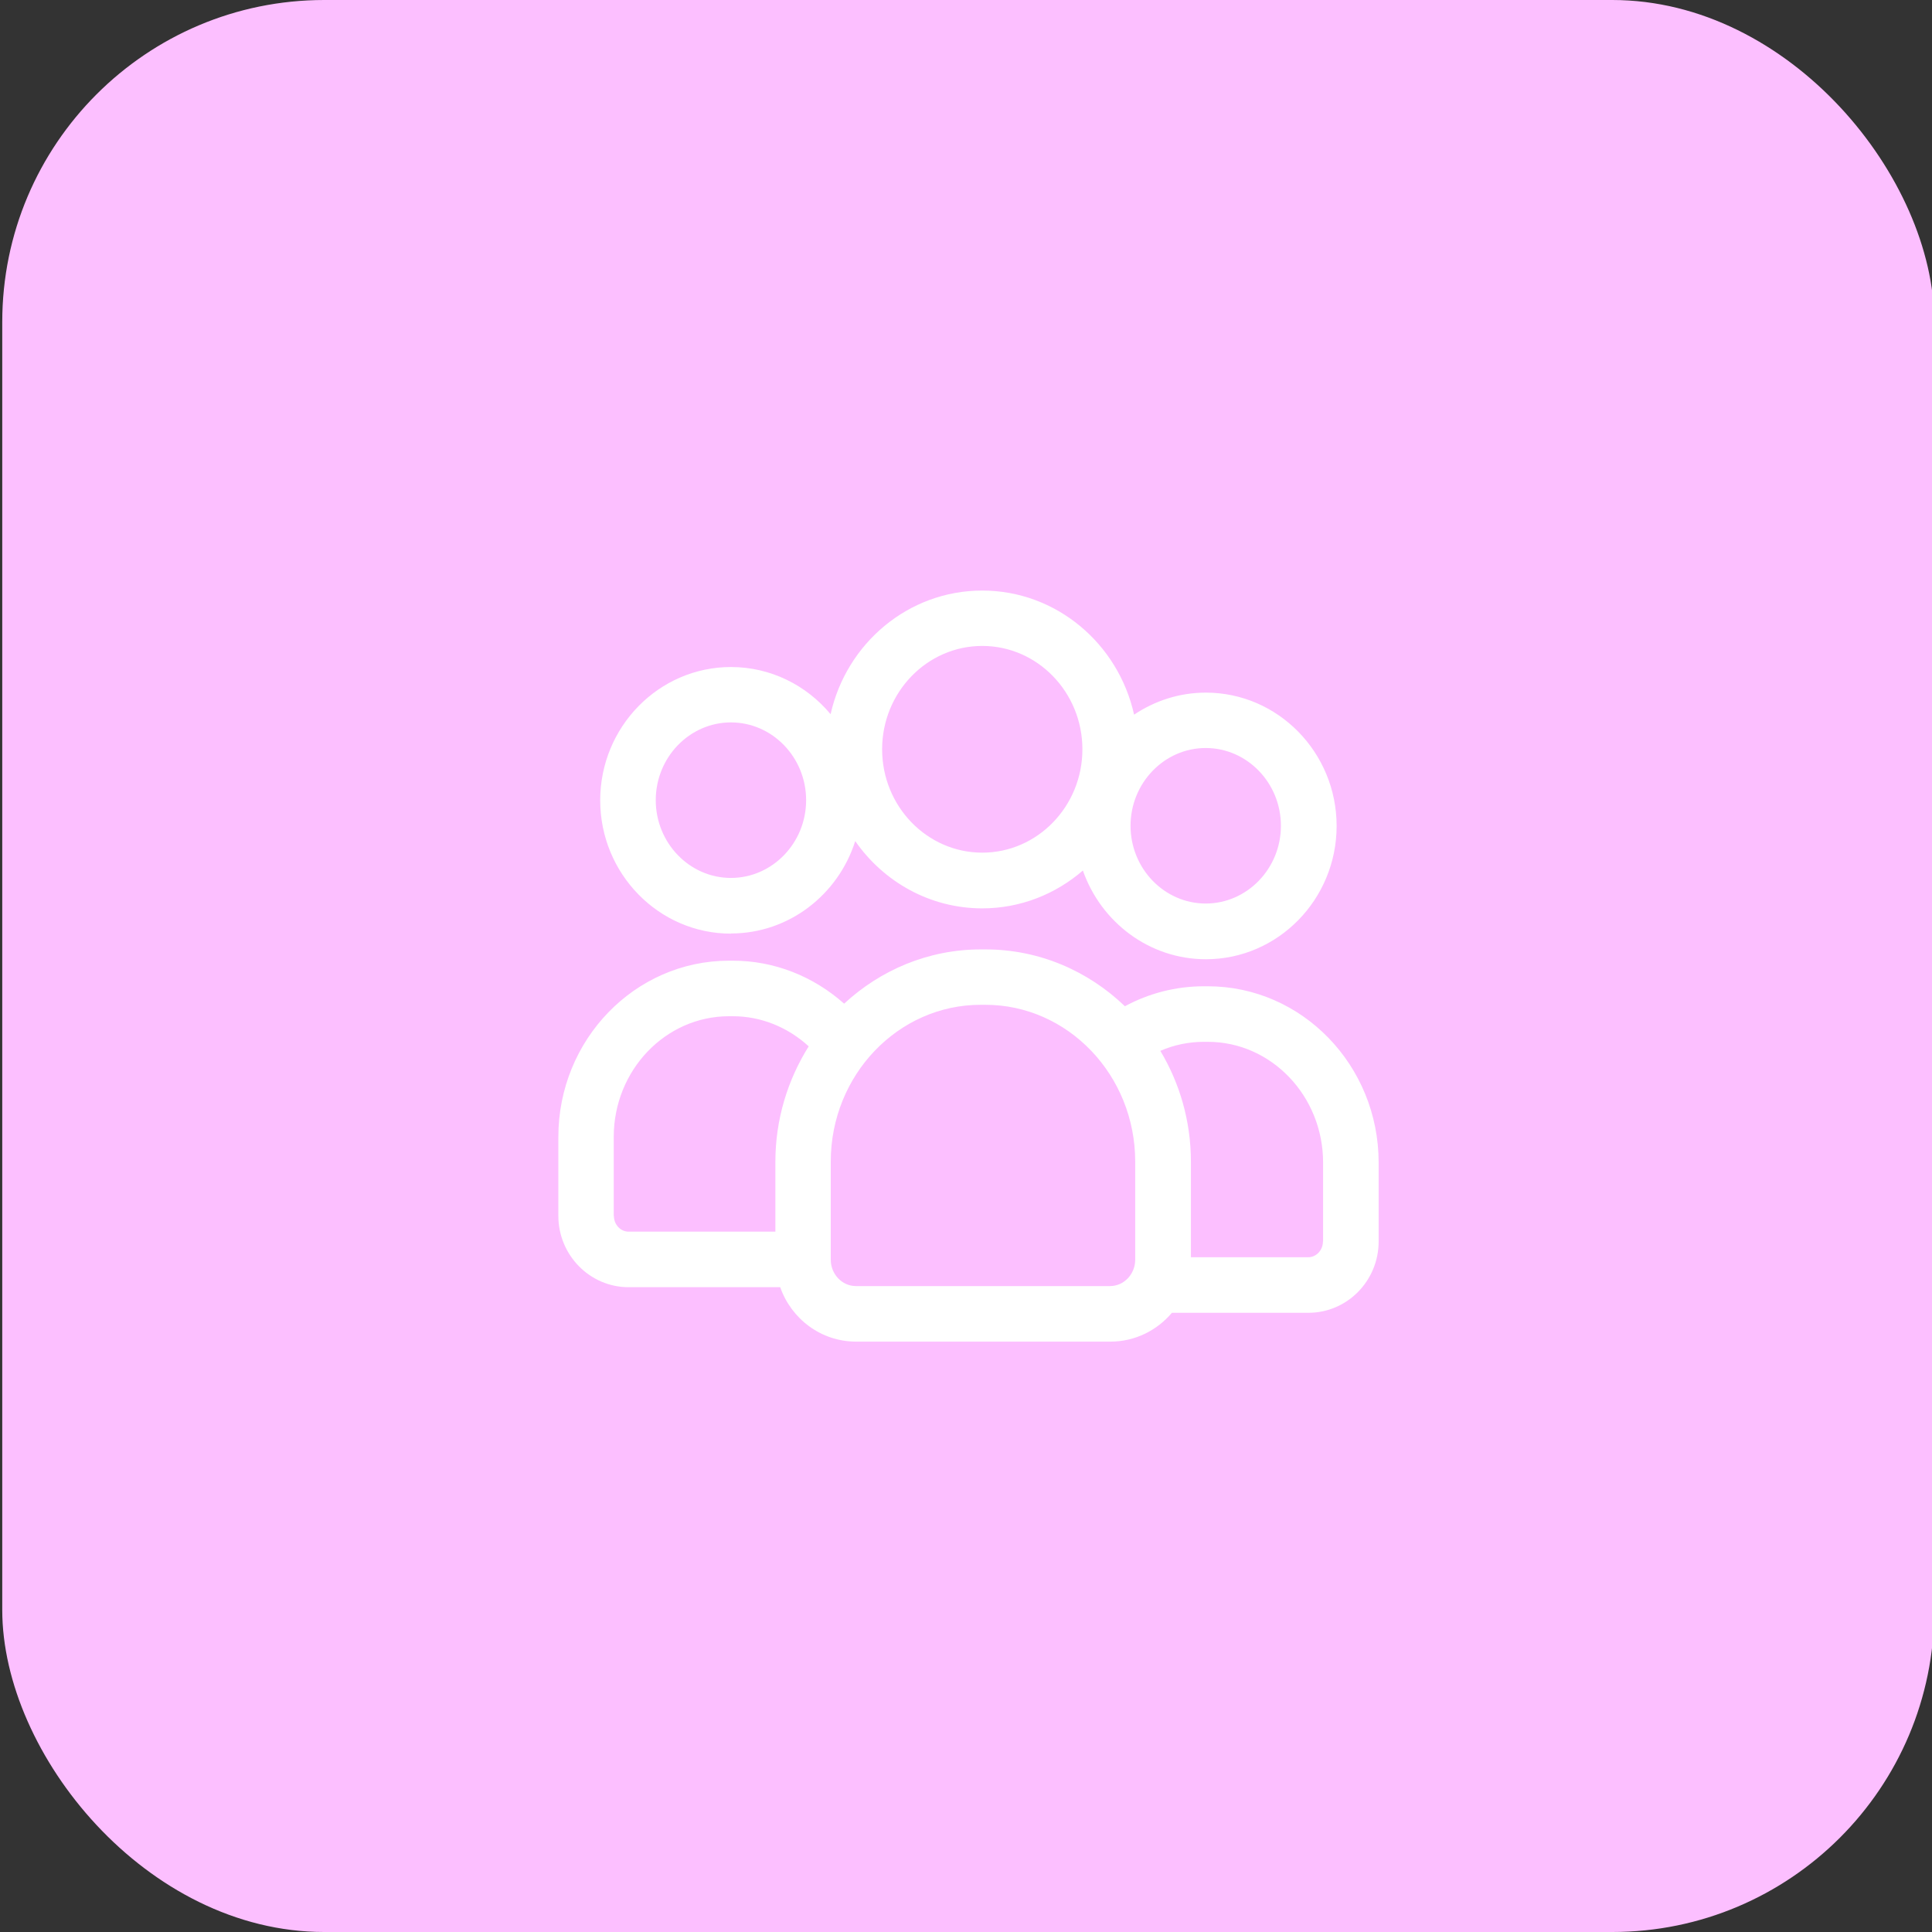
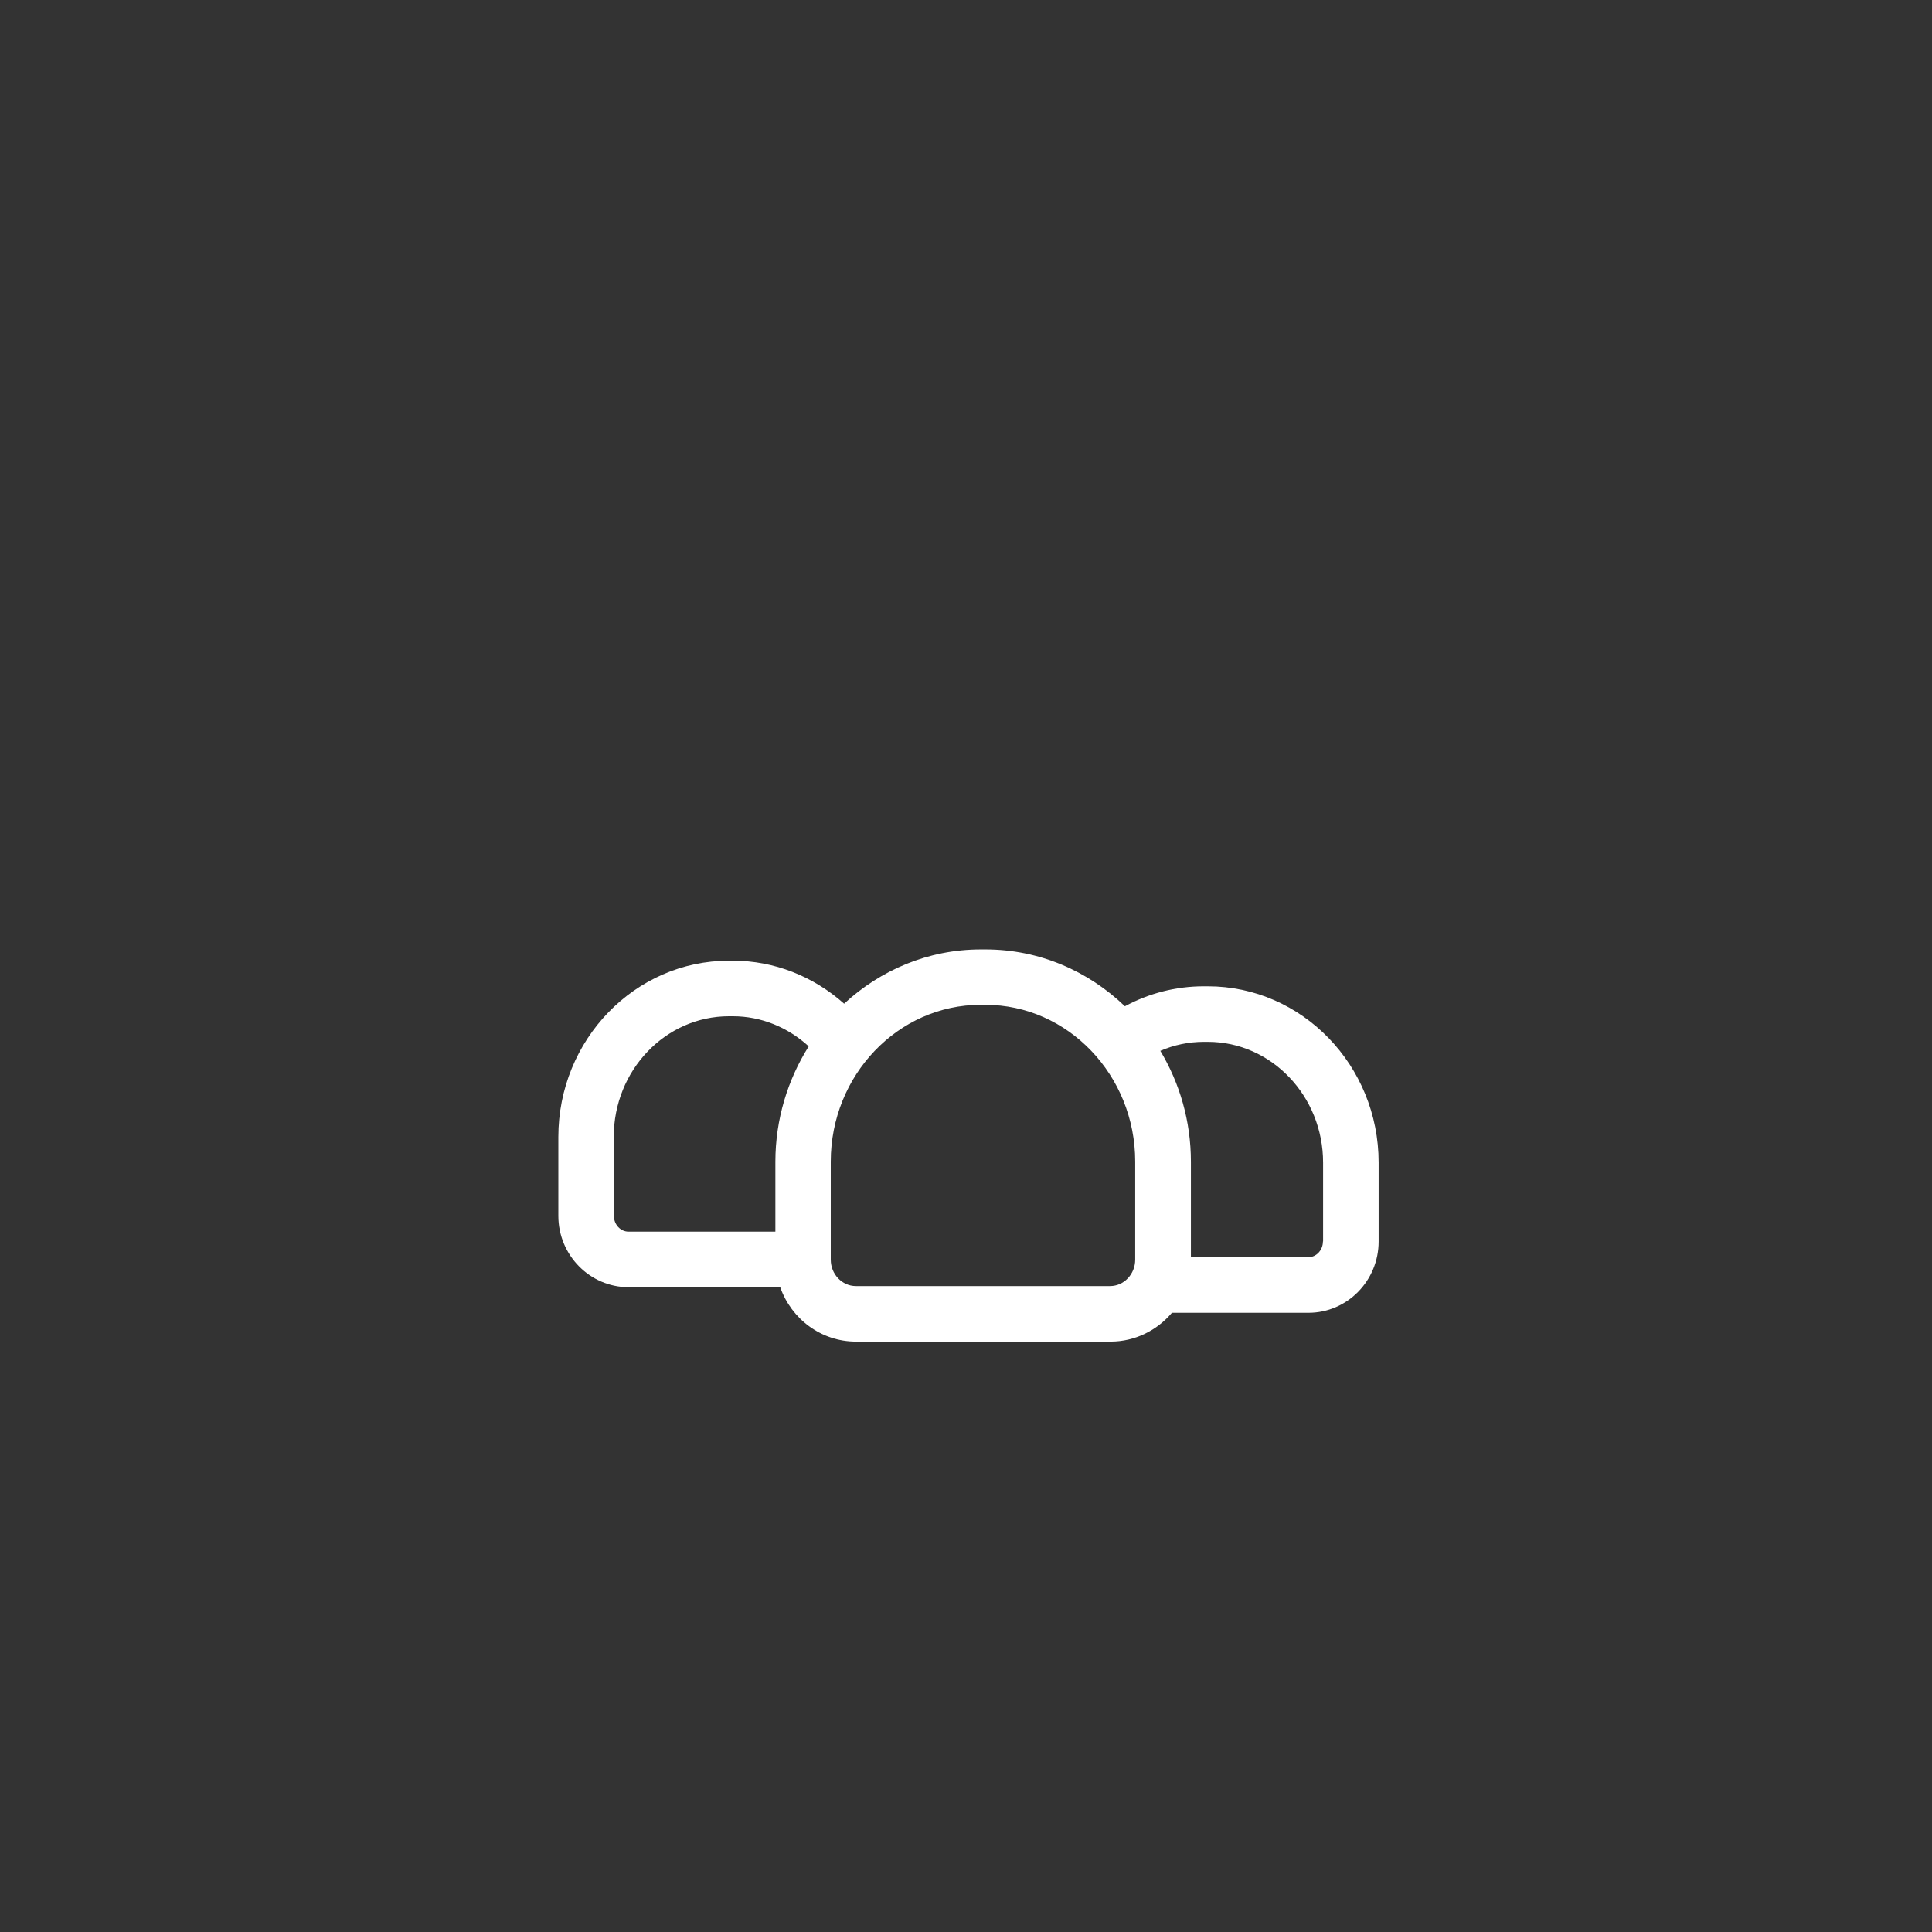
<svg xmlns="http://www.w3.org/2000/svg" id="final" viewBox="0 0 120 120">
  <rect x="0" y="0" width="120" height="120" fill="#333333" stroke="none" />
  <defs>
    <style>
      .cls-1 {
        fill: #fff;
      }

      .cls-2 {
        fill: #fcbfff;
      }
    </style>
  </defs>
-   <rect class="cls-2" x=".14" width="120" height="120" rx="20" ry="20" />
  <g>
-     <path class="cls-1" d="M45.4,57.98c3.61,0,6.67-2.42,7.72-5.74,1.75,2.52,4.63,4.18,7.89,4.18,2.38,0,4.56-.89,6.25-2.35,1.12,3.2,4.12,5.51,7.64,5.51,4.48,0,8.12-3.72,8.12-8.28s-3.64-8.28-8.12-8.28c-1.65,0-3.18.51-4.46,1.37-.97-4.4-4.83-7.71-9.43-7.71s-8.44,3.29-9.42,7.68c-1.49-1.79-3.71-2.93-6.19-2.93-4.48,0-8.12,3.72-8.12,8.28s3.64,8.28,8.12,8.28ZM74.89,46.46c2.57,0,4.67,2.17,4.67,4.83s-2.1,4.83-4.67,4.83-4.67-2.17-4.67-4.83,2.1-4.83,4.67-4.83ZM61.01,40.12c3.43,0,6.22,2.88,6.22,6.42s-2.79,6.42-6.22,6.42-6.22-2.88-6.22-6.42,2.79-6.42,6.22-6.42ZM45.4,44.87c2.57,0,4.67,2.17,4.67,4.83s-2.1,4.83-4.67,4.83-4.67-2.17-4.67-4.83,2.1-4.83,4.67-4.83Z" />
    <path class="cls-1" d="M75.01,61.26h-.24c-1.73,0-3.4.43-4.9,1.24-2.28-2.19-5.32-3.53-8.66-3.53h-.29c-3.26,0-6.23,1.28-8.49,3.37-1.91-1.7-4.34-2.67-6.91-2.67h-.24c-5.85,0-10.6,4.91-10.6,10.95v4.9c0,2.44,1.96,4.43,4.36,4.43h9.42c.69,1.97,2.54,3.38,4.71,3.38h15.81c1.52,0,2.89-.7,3.81-1.79h8.48c2.41,0,4.36-1.99,4.36-4.43v-4.9c0-6.04-4.76-10.95-10.61-10.95ZM38.12,75.52v-4.9c0-4.14,3.21-7.5,7.16-7.5h.24c1.75,0,3.41.68,4.71,1.87-1.3,2.07-2.07,4.53-2.07,7.17v4.34h-9.12c-.5,0-.91-.44-.91-.98ZM68.97,79.88h-15.81c-.86,0-1.56-.74-1.56-1.64v-6.09c0-5.37,4.18-9.74,9.31-9.74h.29c5.13,0,9.31,4.37,9.31,9.74v6.09c0,.9-.7,1.64-1.56,1.64ZM82.17,77.11c0,.54-.41.98-.92.98h-7.28v-5.93c0-2.53-.7-4.89-1.9-6.89.85-.37,1.77-.56,2.71-.56h.24c3.95,0,7.16,3.37,7.16,7.5v4.9Z" />
  </g>
</svg>